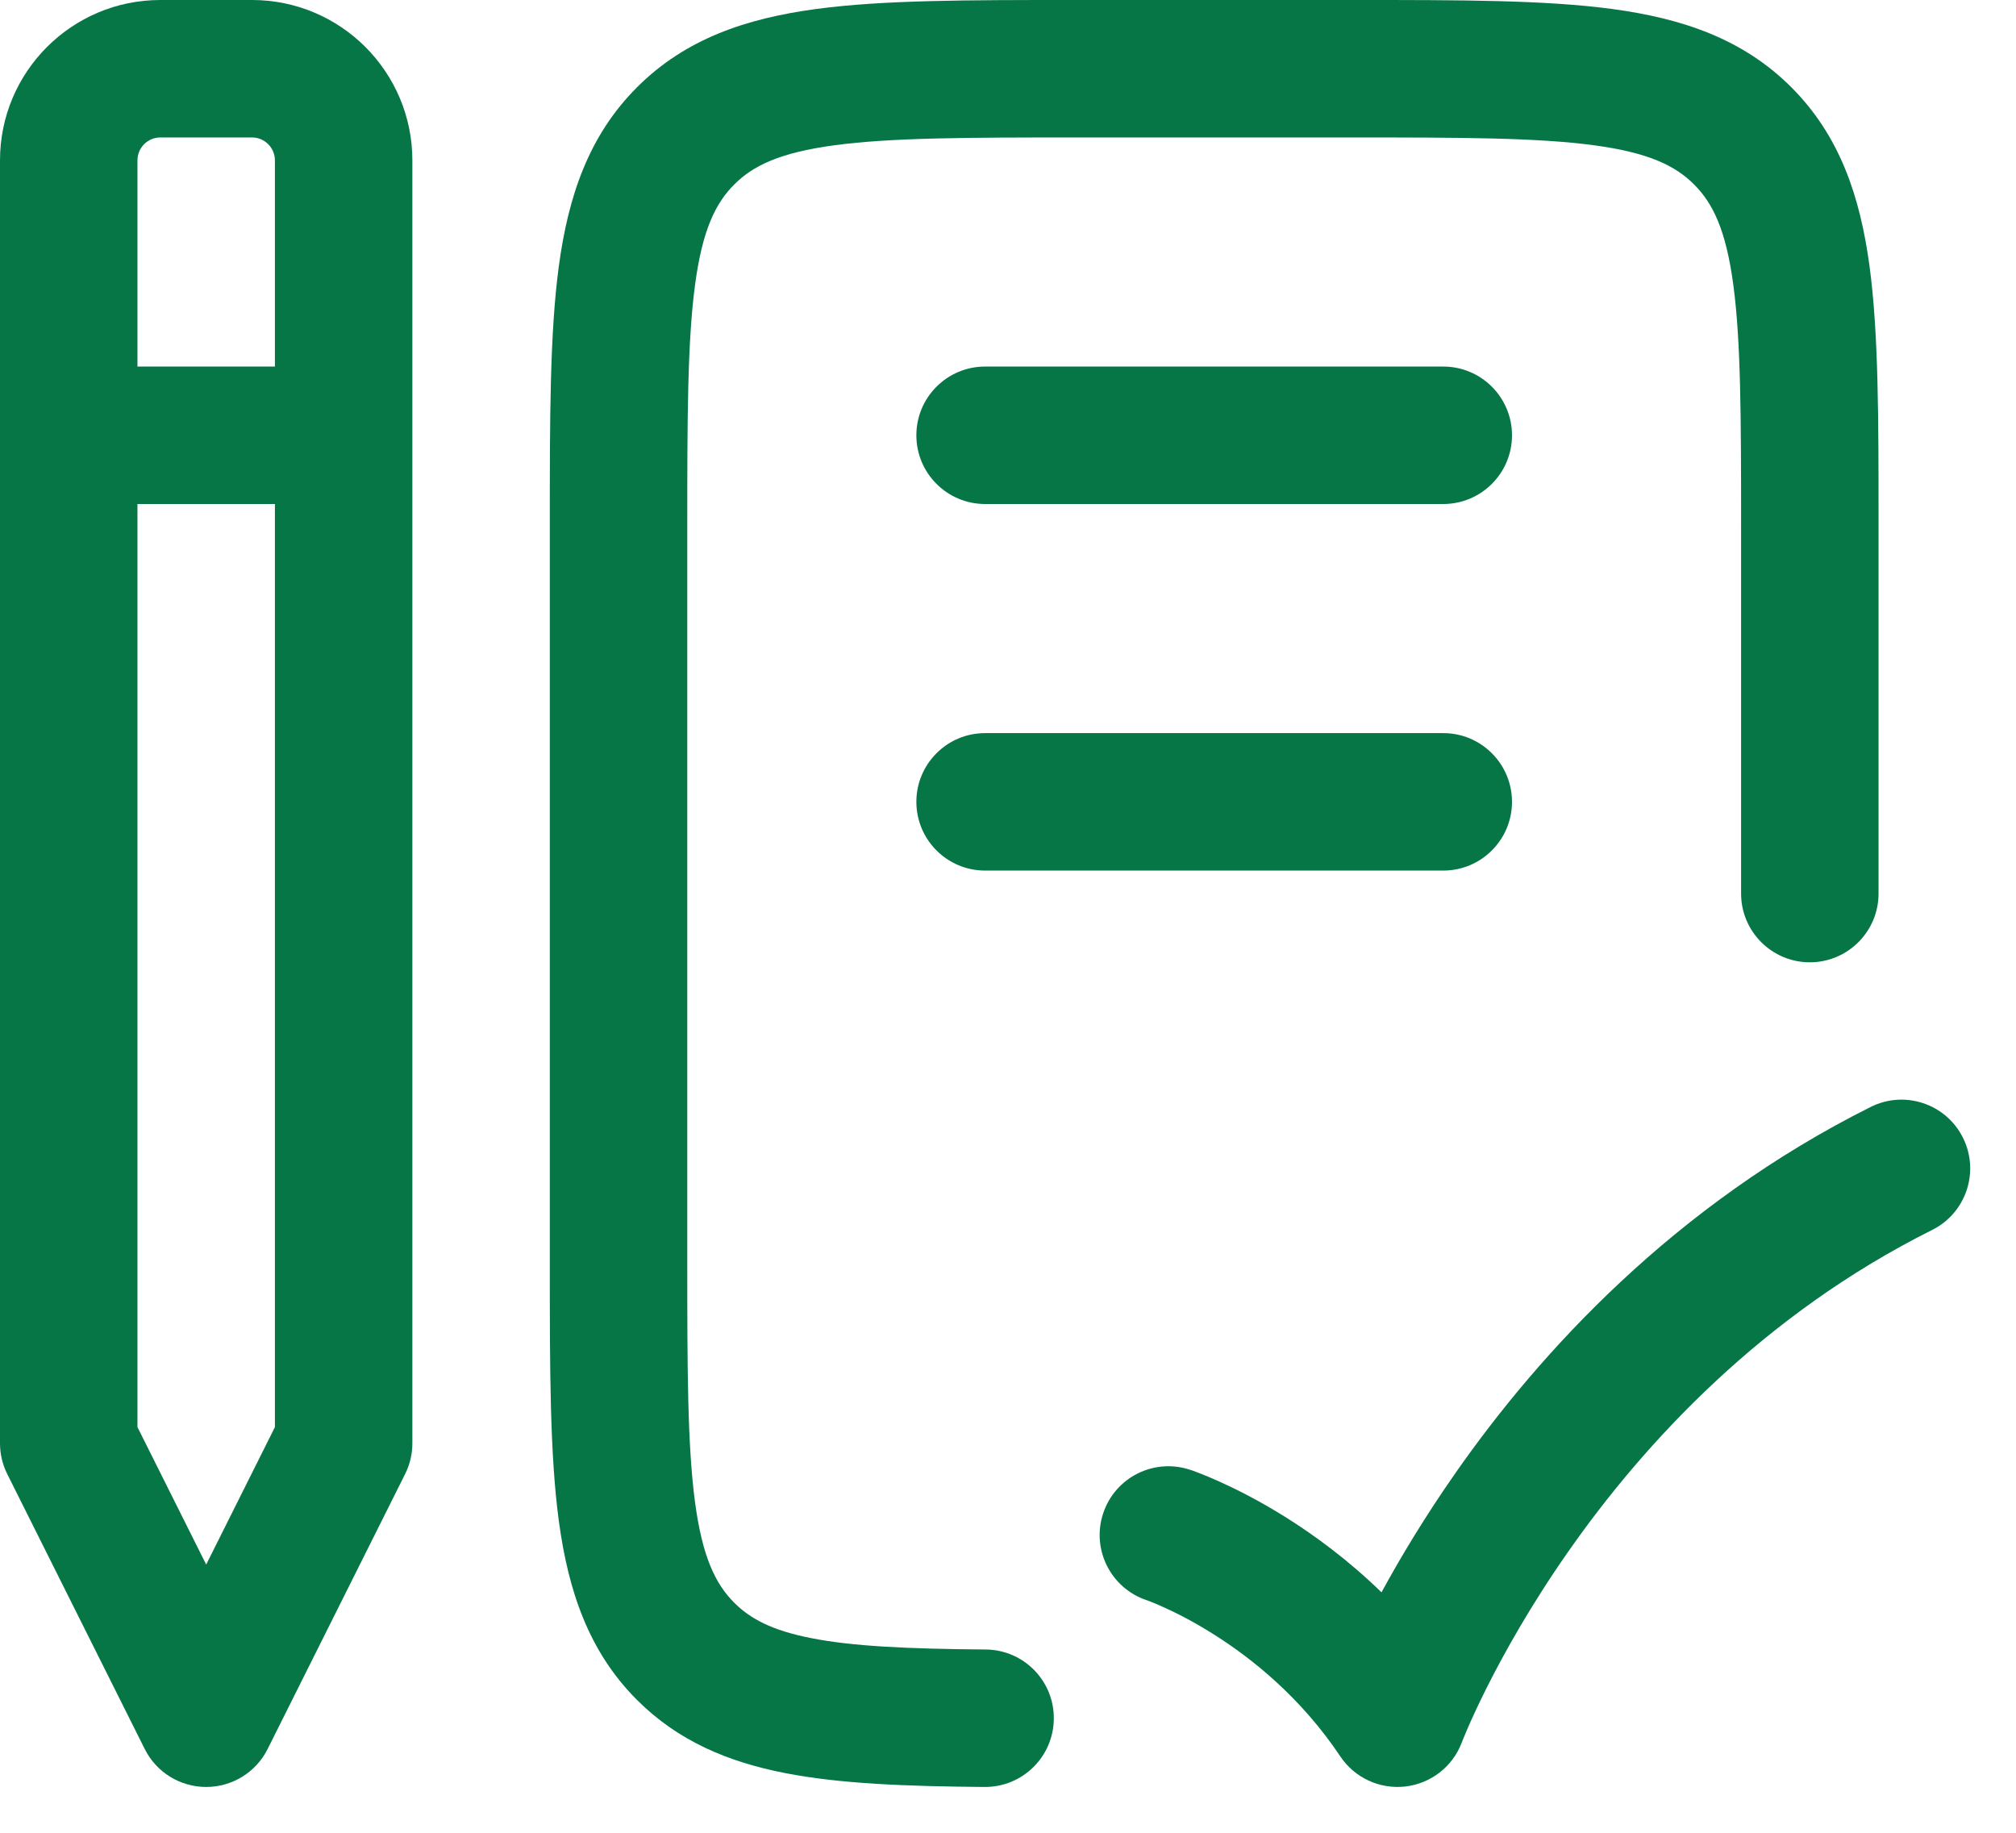
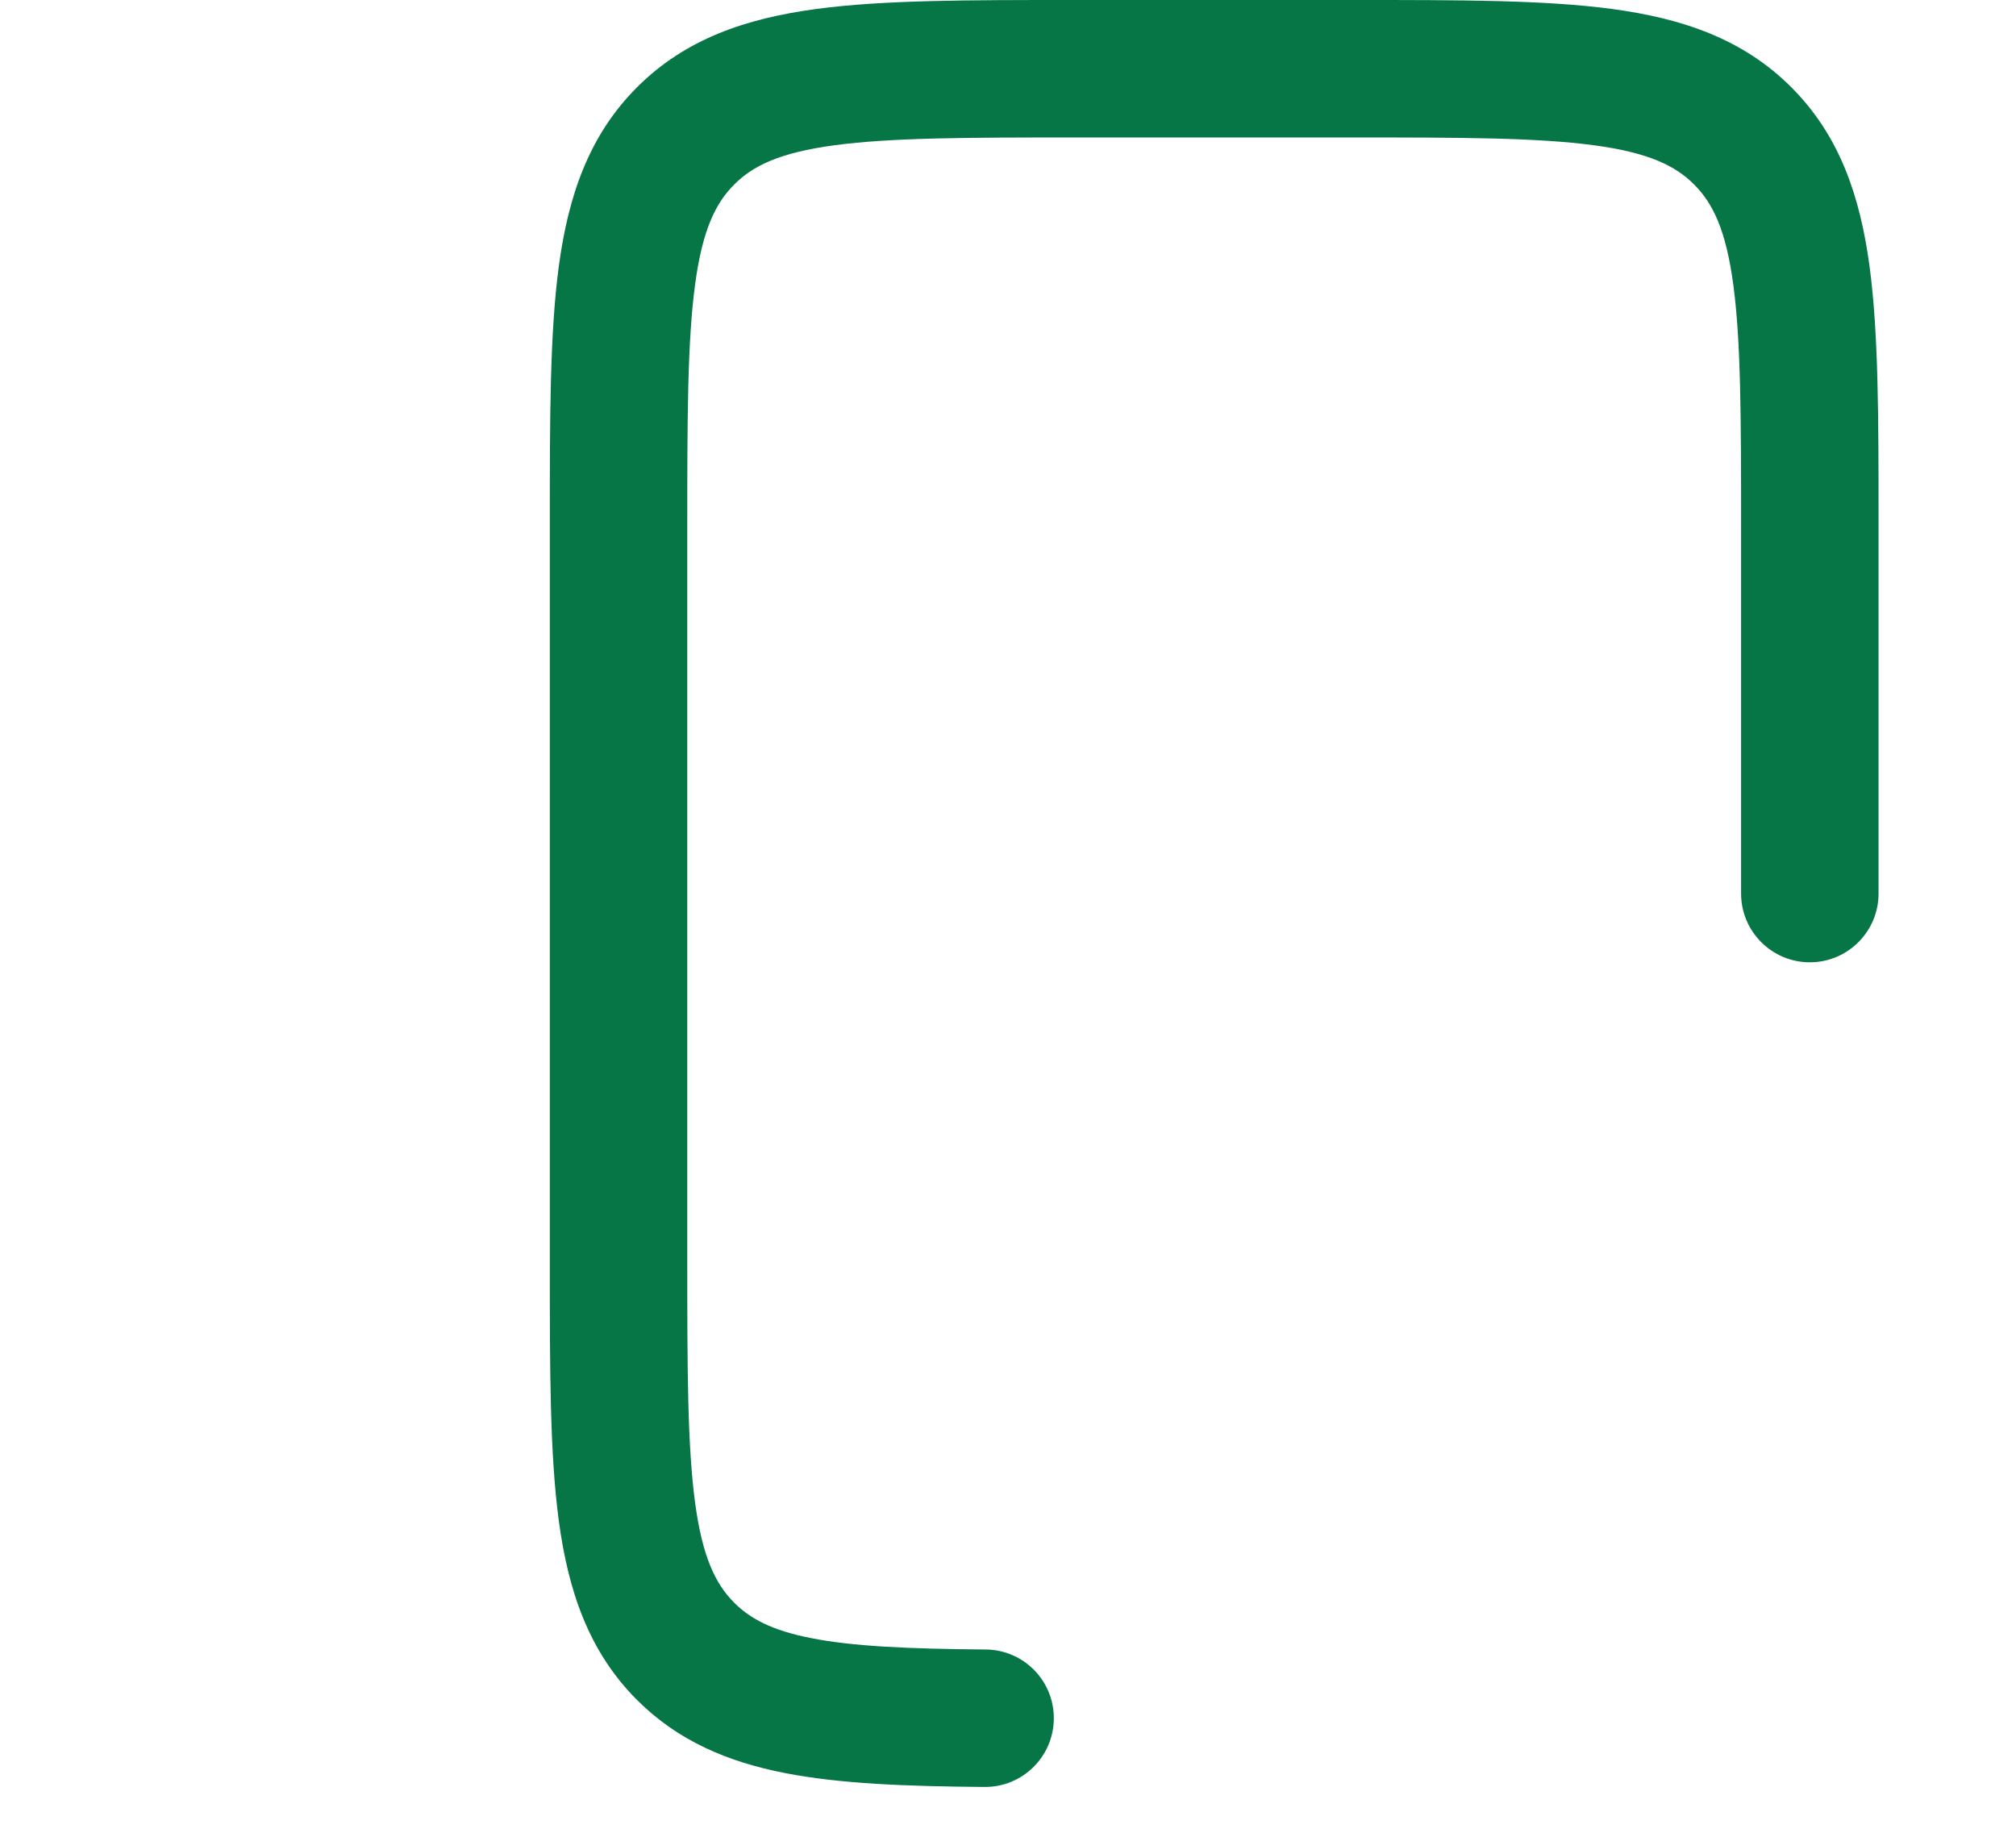
<svg xmlns="http://www.w3.org/2000/svg" width="22" height="20" viewBox="0 0 22 20" fill="none">
  <path d="M14.804 7.26301e-07L11.696 7.26301e-07C10.563 -2.28309e-05 9.638 -4.20883e-05 8.907 0.098C8.143 0.201 7.481 0.423 6.952 0.952C6.423 1.481 6.201 2.143 6.098 2.907C6 3.638 6 4.564 6 5.697L6 13.806C6 14.939 6 15.864 6.098 16.595C6.201 17.359 6.423 18.022 6.952 18.551C7.398 18.997 7.941 19.226 8.565 19.348C9.167 19.466 9.893 19.493 10.744 19.5C11.158 19.503 11.496 19.171 11.5 18.756C11.504 18.342 11.171 18.003 10.756 18C9.9 17.993 9.303 17.965 8.853 17.876C8.424 17.792 8.187 17.664 8.013 17.49C7.809 17.286 7.665 16.993 7.585 16.395C7.502 15.776 7.5 14.952 7.5 13.752L7.5 5.751C7.5 4.551 7.502 3.726 7.585 3.107C7.665 2.509 7.809 2.216 8.013 2.013C8.216 1.809 8.509 1.665 9.107 1.585C9.726 1.502 10.55 1.5 11.75 1.5L14.75 1.5C15.95 1.5 16.774 1.502 17.393 1.585C17.991 1.665 18.284 1.809 18.487 2.013C18.691 2.216 18.835 2.509 18.915 3.107C18.998 3.726 19 4.551 19 5.751L19 9.751C19 10.165 19.336 10.501 19.75 10.501C20.164 10.501 20.5 10.165 20.5 9.751L20.5 5.697C20.5 4.564 20.5 3.638 20.402 2.907C20.299 2.143 20.077 1.481 19.548 0.952C19.019 0.423 18.357 0.201 17.593 0.098C16.862 -4.20809e-05 15.937 -2.28309e-05 14.804 7.26301e-07Z" fill="#067647" />
-   <path fill-rule="evenodd" clip-rule="evenodd" d="M1.75 7.26301e-07C0.784 7.26301e-07 0 0.784 0 1.75L0 15.75C0 15.866 0.027 15.981 0.079 16.085L1.579 19.085C1.706 19.34 1.966 19.5 2.25 19.5C2.534 19.5 2.794 19.34 2.921 19.085L4.421 16.085C4.473 15.981 4.5 15.866 4.5 15.75L4.5 1.75C4.5 0.784 3.716 7.26301e-07 2.75 7.26301e-07L1.75 7.26301e-07ZM3 4L3 1.75C3 1.612 2.888 1.5 2.75 1.5L1.75 1.5C1.612 1.5 1.5 1.612 1.5 1.75L1.5 4L3 4ZM1.5 5.5L3 5.5L3 15.573L2.25 17.073L1.5 15.573L1.5 5.5Z" fill="#067647" />
-   <path d="M10 4.75C10 4.336 10.336 4 10.75 4L15.75 4C16.164 4 16.5 4.336 16.5 4.75C16.5 5.164 16.164 5.5 15.75 5.5L10.75 5.5C10.336 5.5 10 5.164 10 4.75Z" fill="#067647" />
-   <path d="M10.75 8C10.336 8 10 8.336 10 8.75C10 9.164 10.336 9.5 10.75 9.5L15.75 9.5C16.164 9.5 16.5 9.164 16.5 8.75C16.5 8.336 16.164 8 15.75 8L10.75 8Z" fill="#067647" />
-   <path d="M21.421 12.415C21.606 12.785 21.456 13.236 21.086 13.421C19.23 14.349 17.943 15.747 17.115 16.93C16.702 17.52 16.408 18.05 16.218 18.429C16.123 18.619 16.055 18.77 16.011 18.871C15.989 18.922 15.974 18.96 15.964 18.984L15.954 19.01L15.952 19.014C15.854 19.277 15.615 19.463 15.336 19.495C15.056 19.527 14.782 19.4 14.626 19.166C14.2 18.528 13.664 18.096 13.228 17.824C13.011 17.688 12.823 17.594 12.692 17.536C12.627 17.506 12.578 17.486 12.546 17.474C12.531 17.468 12.52 17.464 12.514 17.462L12.511 17.461L12.51 17.461C12.119 17.328 11.908 16.905 12.039 16.513C12.17 16.12 12.594 15.908 12.987 16.039L12.988 16.039L12.992 16.04L13 16.043L13.021 16.05C13.037 16.056 13.06 16.064 13.087 16.075C13.142 16.096 13.217 16.127 13.308 16.168C13.49 16.25 13.74 16.375 14.023 16.552C14.343 16.752 14.712 17.022 15.076 17.376C15.28 17.001 15.548 16.553 15.886 16.07C16.807 14.753 18.27 13.152 20.415 12.079C20.785 11.894 21.236 12.044 21.421 12.415Z" fill="#067647" />
</svg>